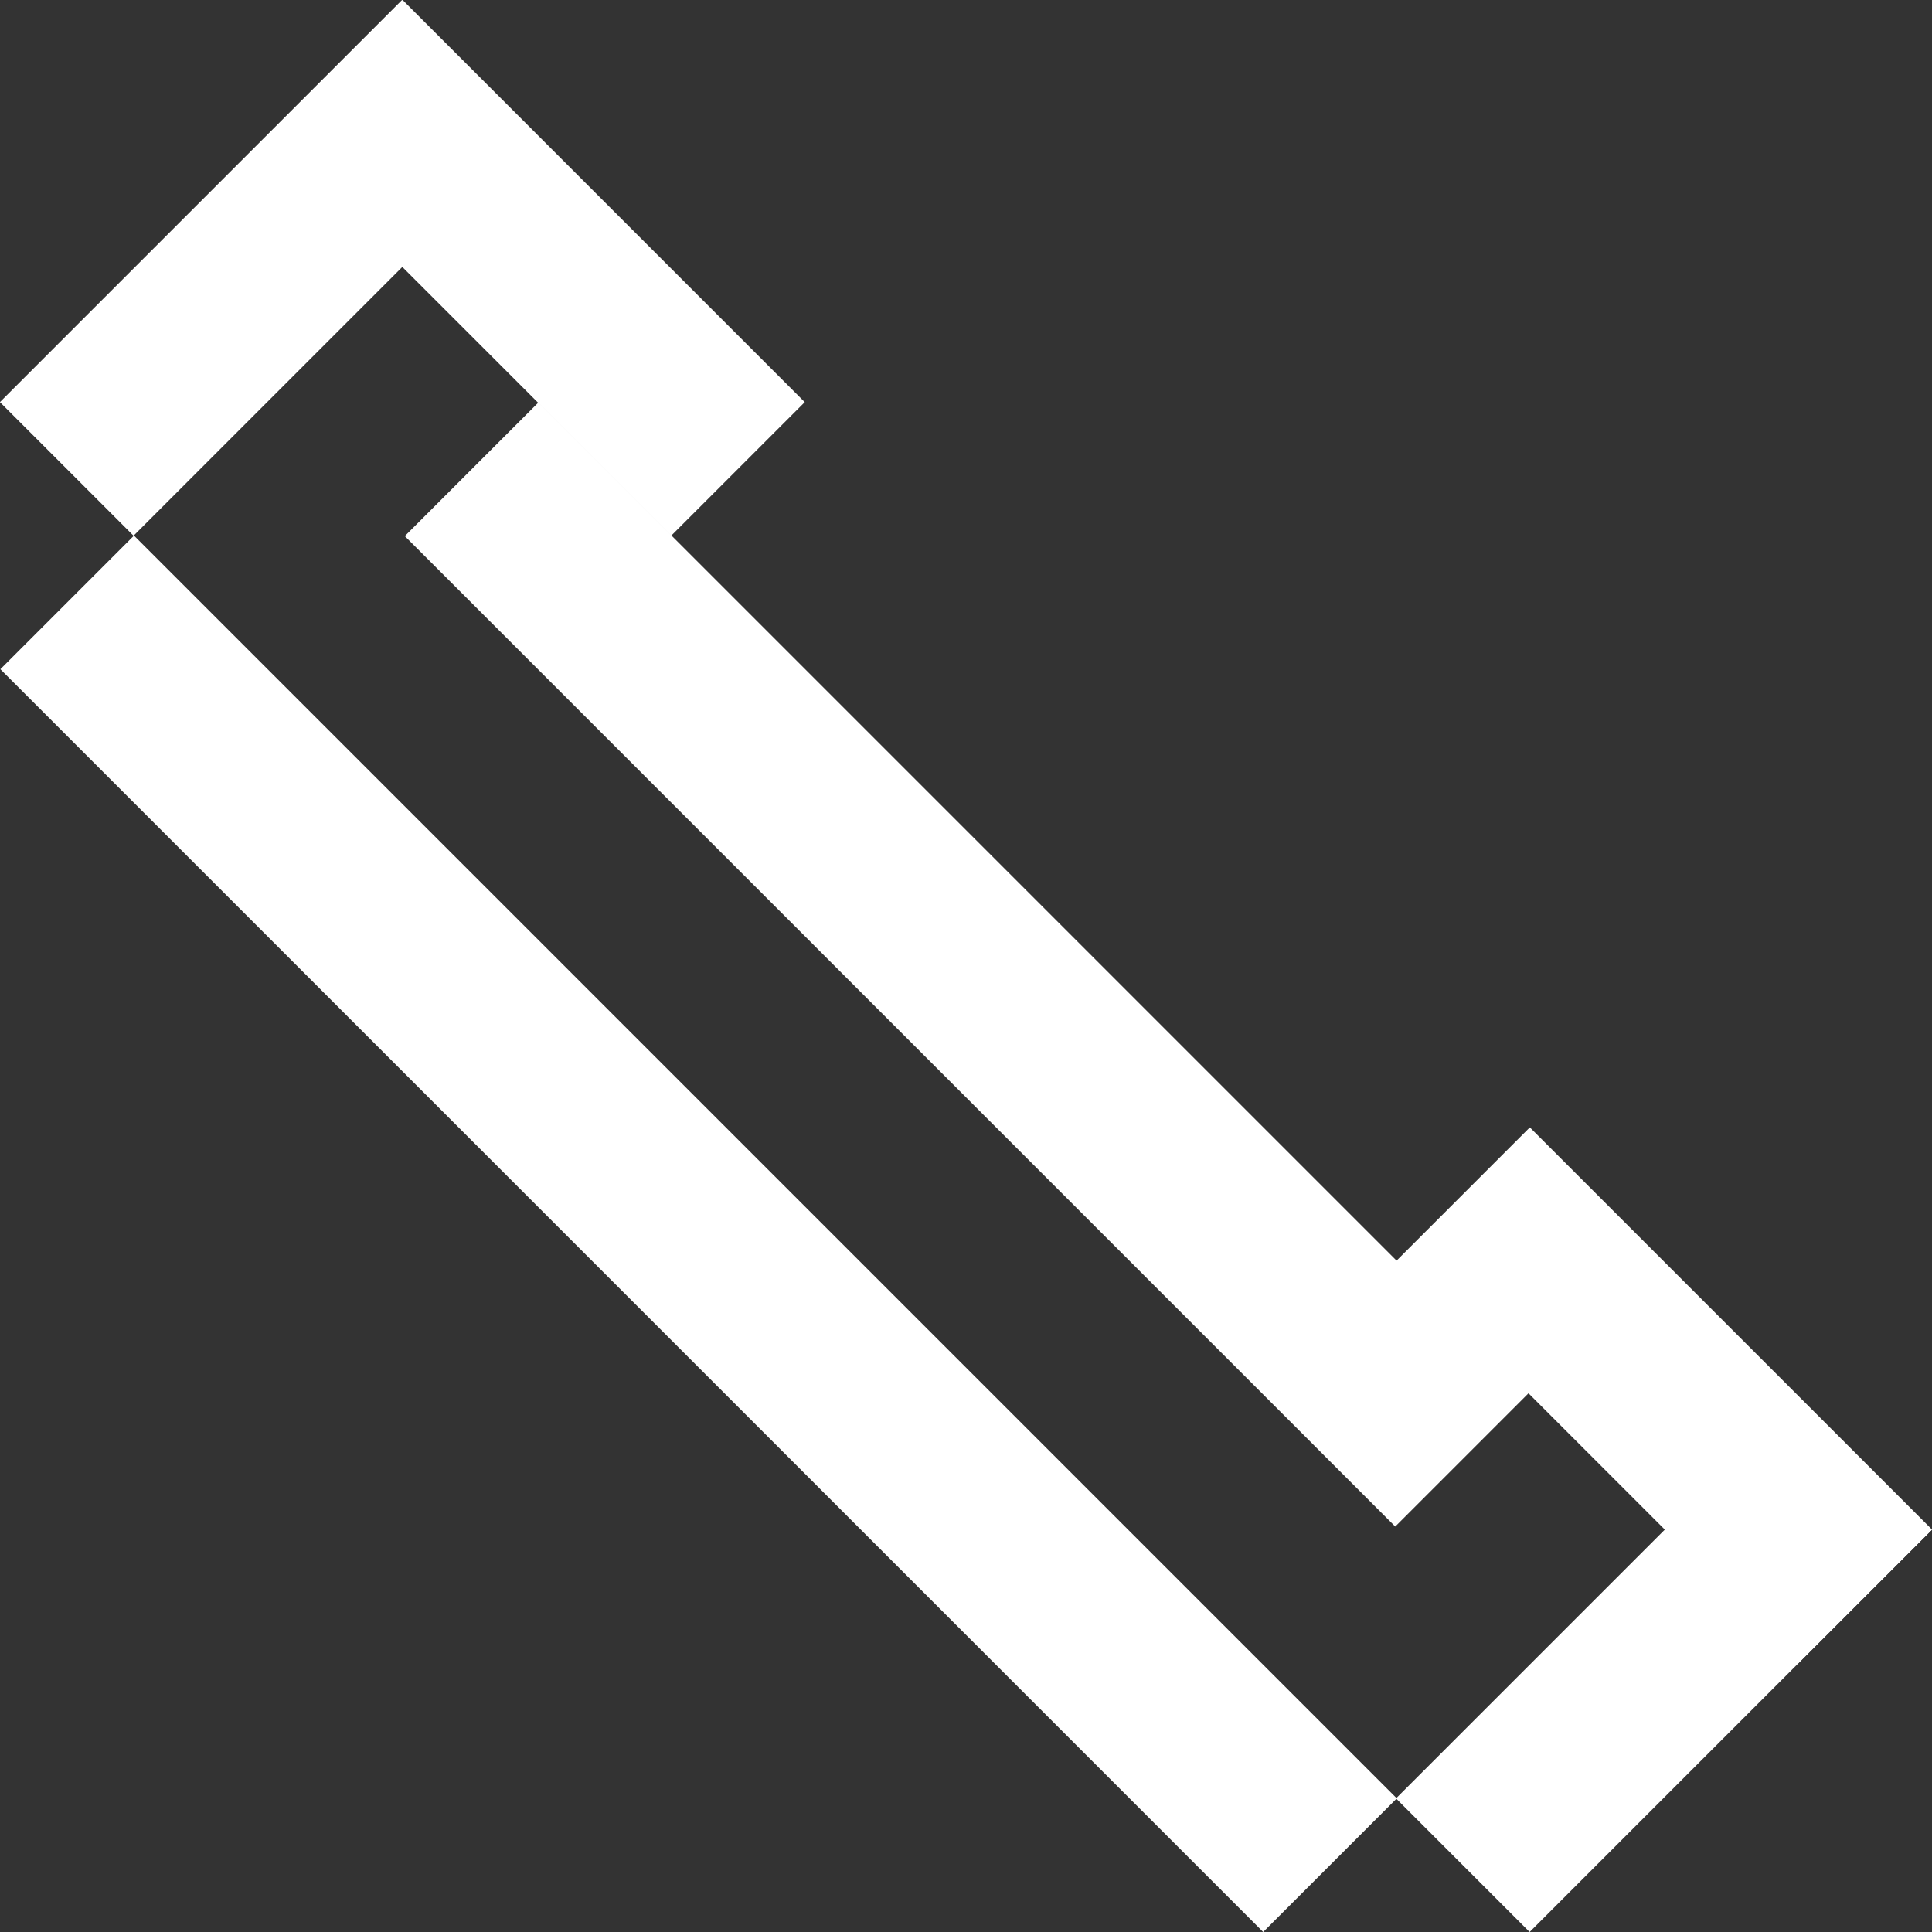
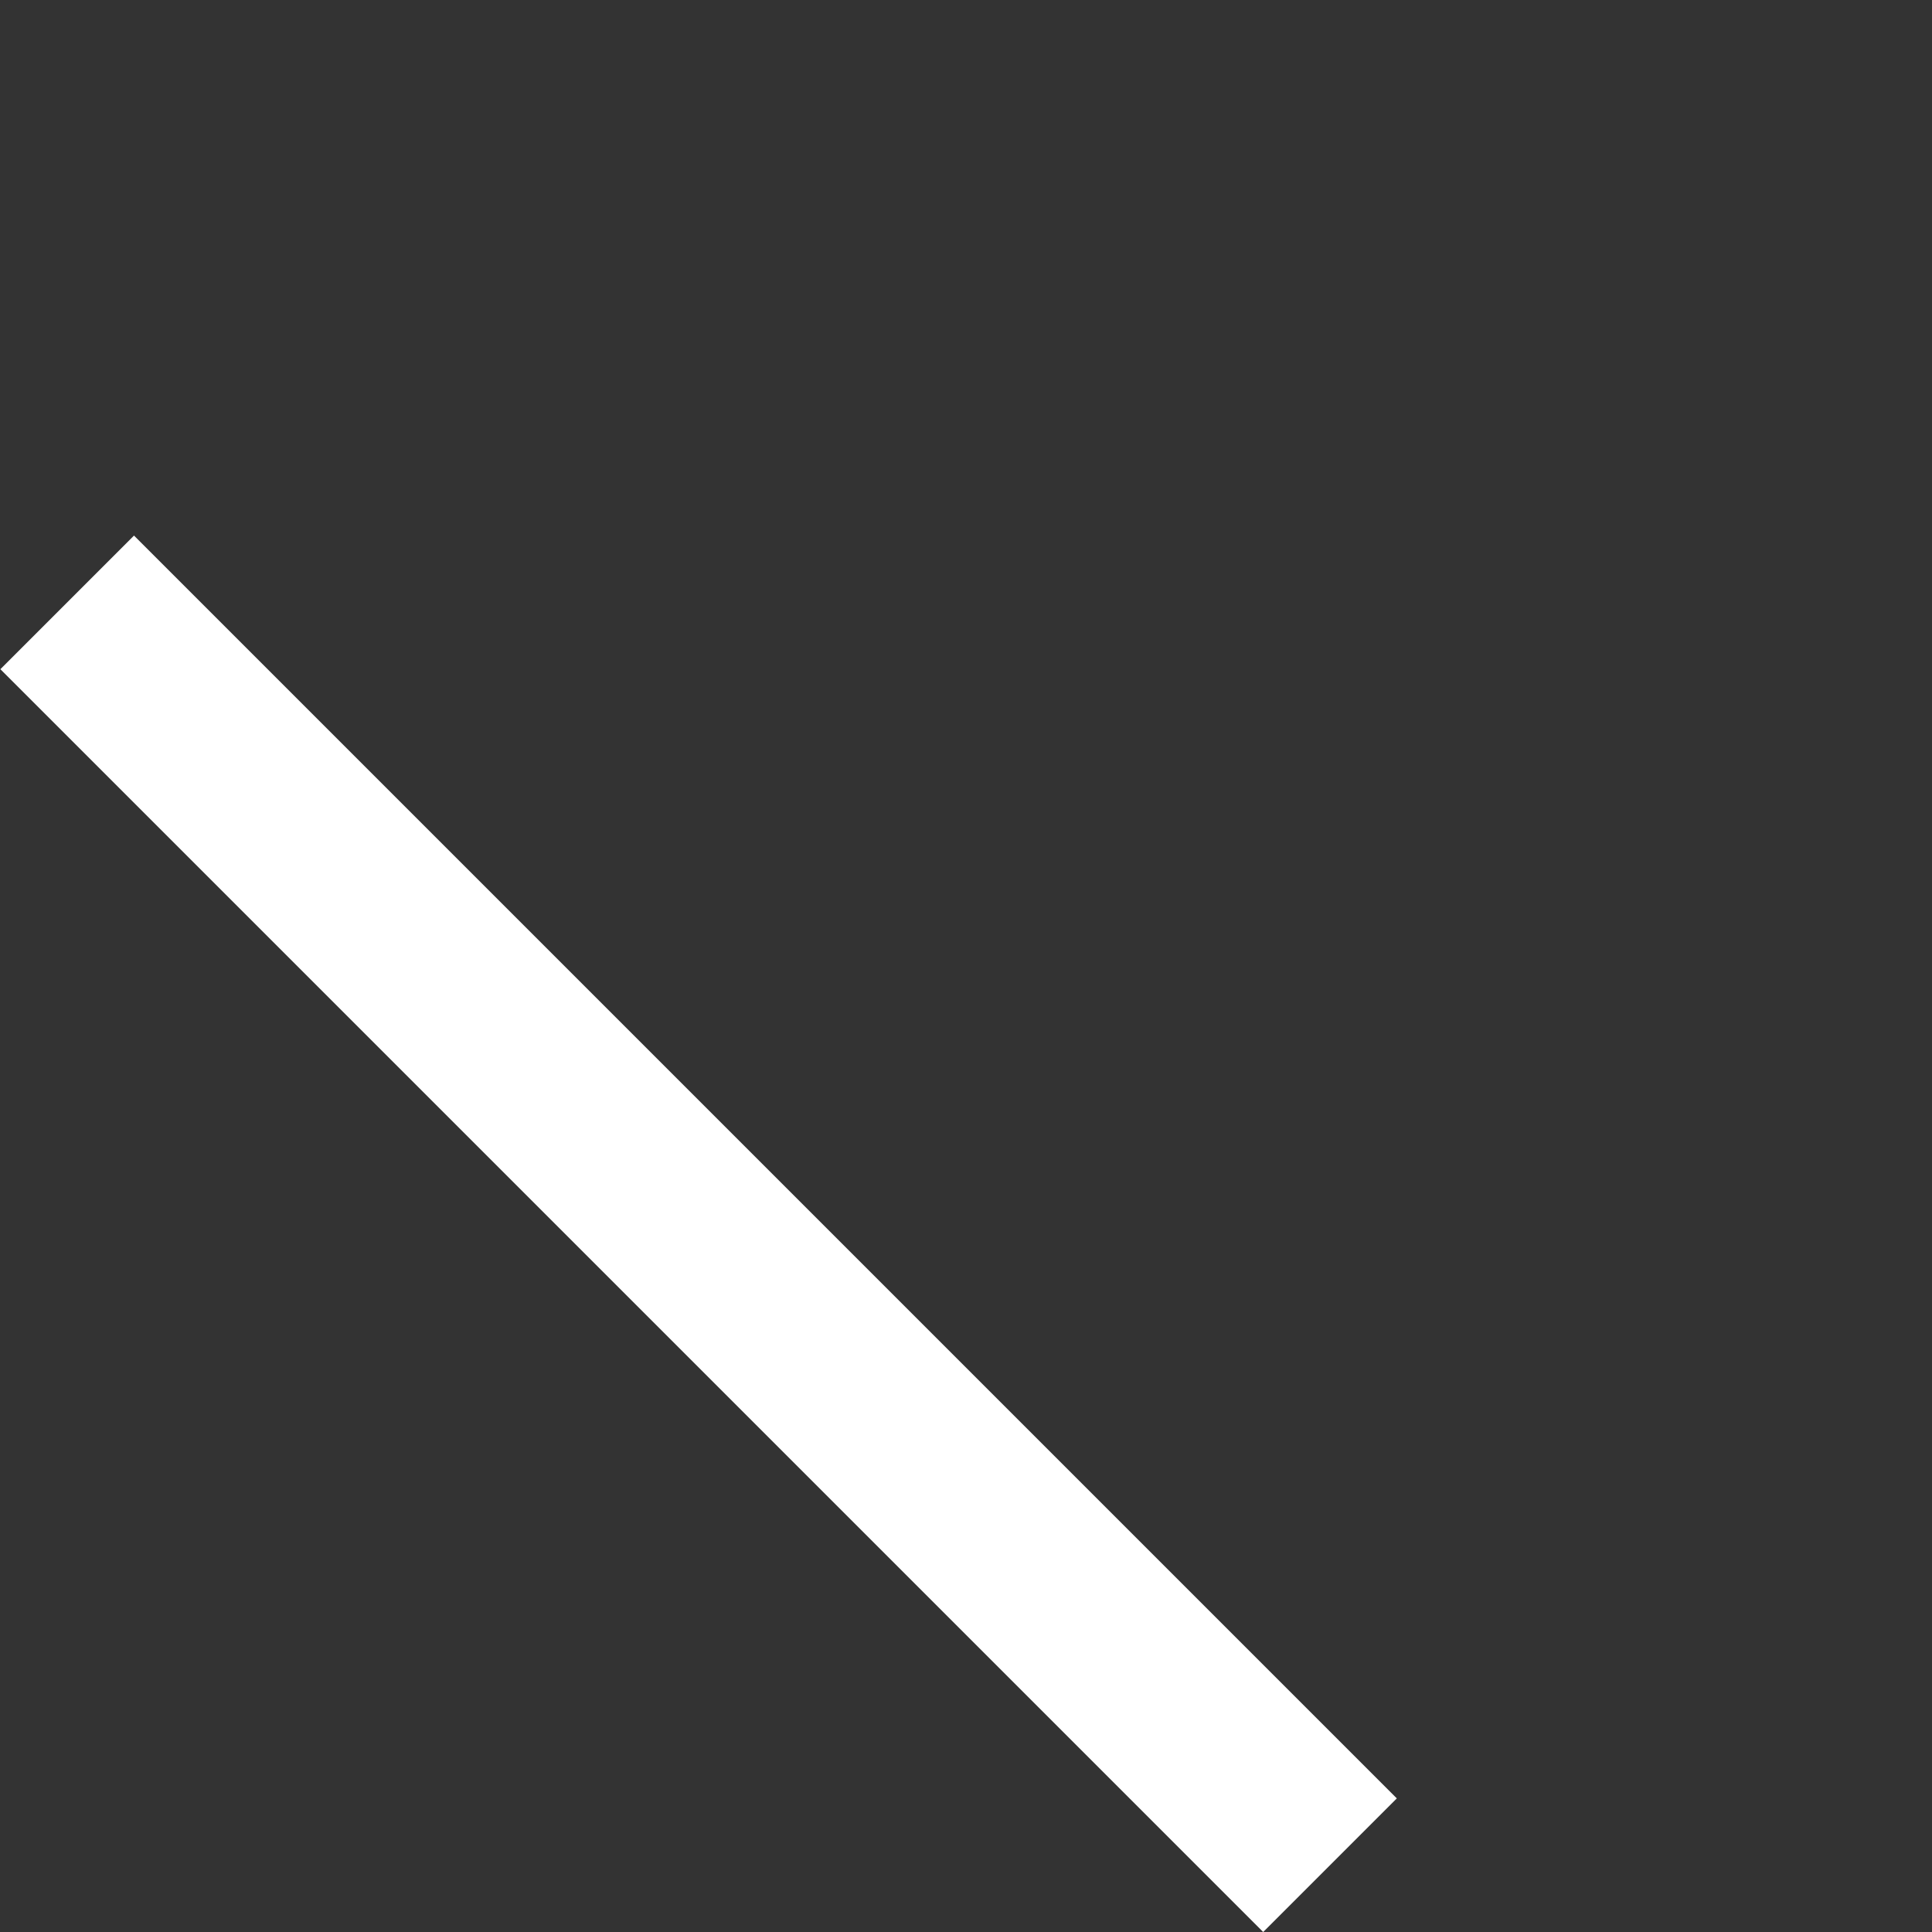
<svg xmlns="http://www.w3.org/2000/svg" id="Layer_2" data-name="Layer 2" viewBox="0 0 32 32">
  <rect x="0" y="0" width="32" height="32" fill="#333333" stroke="none" />
  <defs>
    <style>
      .cls-1 {
        fill: #fff;
      }
    </style>
  </defs>
  <g id="Layer_1-2" data-name="Layer 1">
    <g>
      <rect class="cls-1" x="10" y="5.65" width="3.13" height="29.58" transform="translate(-11.06 14.16) rotate(-45)" />
-       <rect class="cls-1" x="14.45" y="4.38" width="3.13" height="23.2" transform="translate(-6.61 16) rotate(-45)" />
-       <rect class="cls-1" x="22.85" y="26" width="9.42" height="3.13" transform="translate(-11.42 27.56) rotate(-45)" />
-       <rect class="cls-1" x="-.27" y="2.87" width="9.42" height="3.13" transform="translate(-1.84 4.44) rotate(-45)" />
-       <rect class="cls-1" x="7.32" y="-.27" width="3.13" height="9.42" transform="translate(-.53 7.58) rotate(-45)" />
-       <rect class="cls-1" x="26" y="18.4" width="3.13" height="9.42" transform="translate(-8.27 26.26) rotate(-45)" />
    </g>
  </g>
</svg>